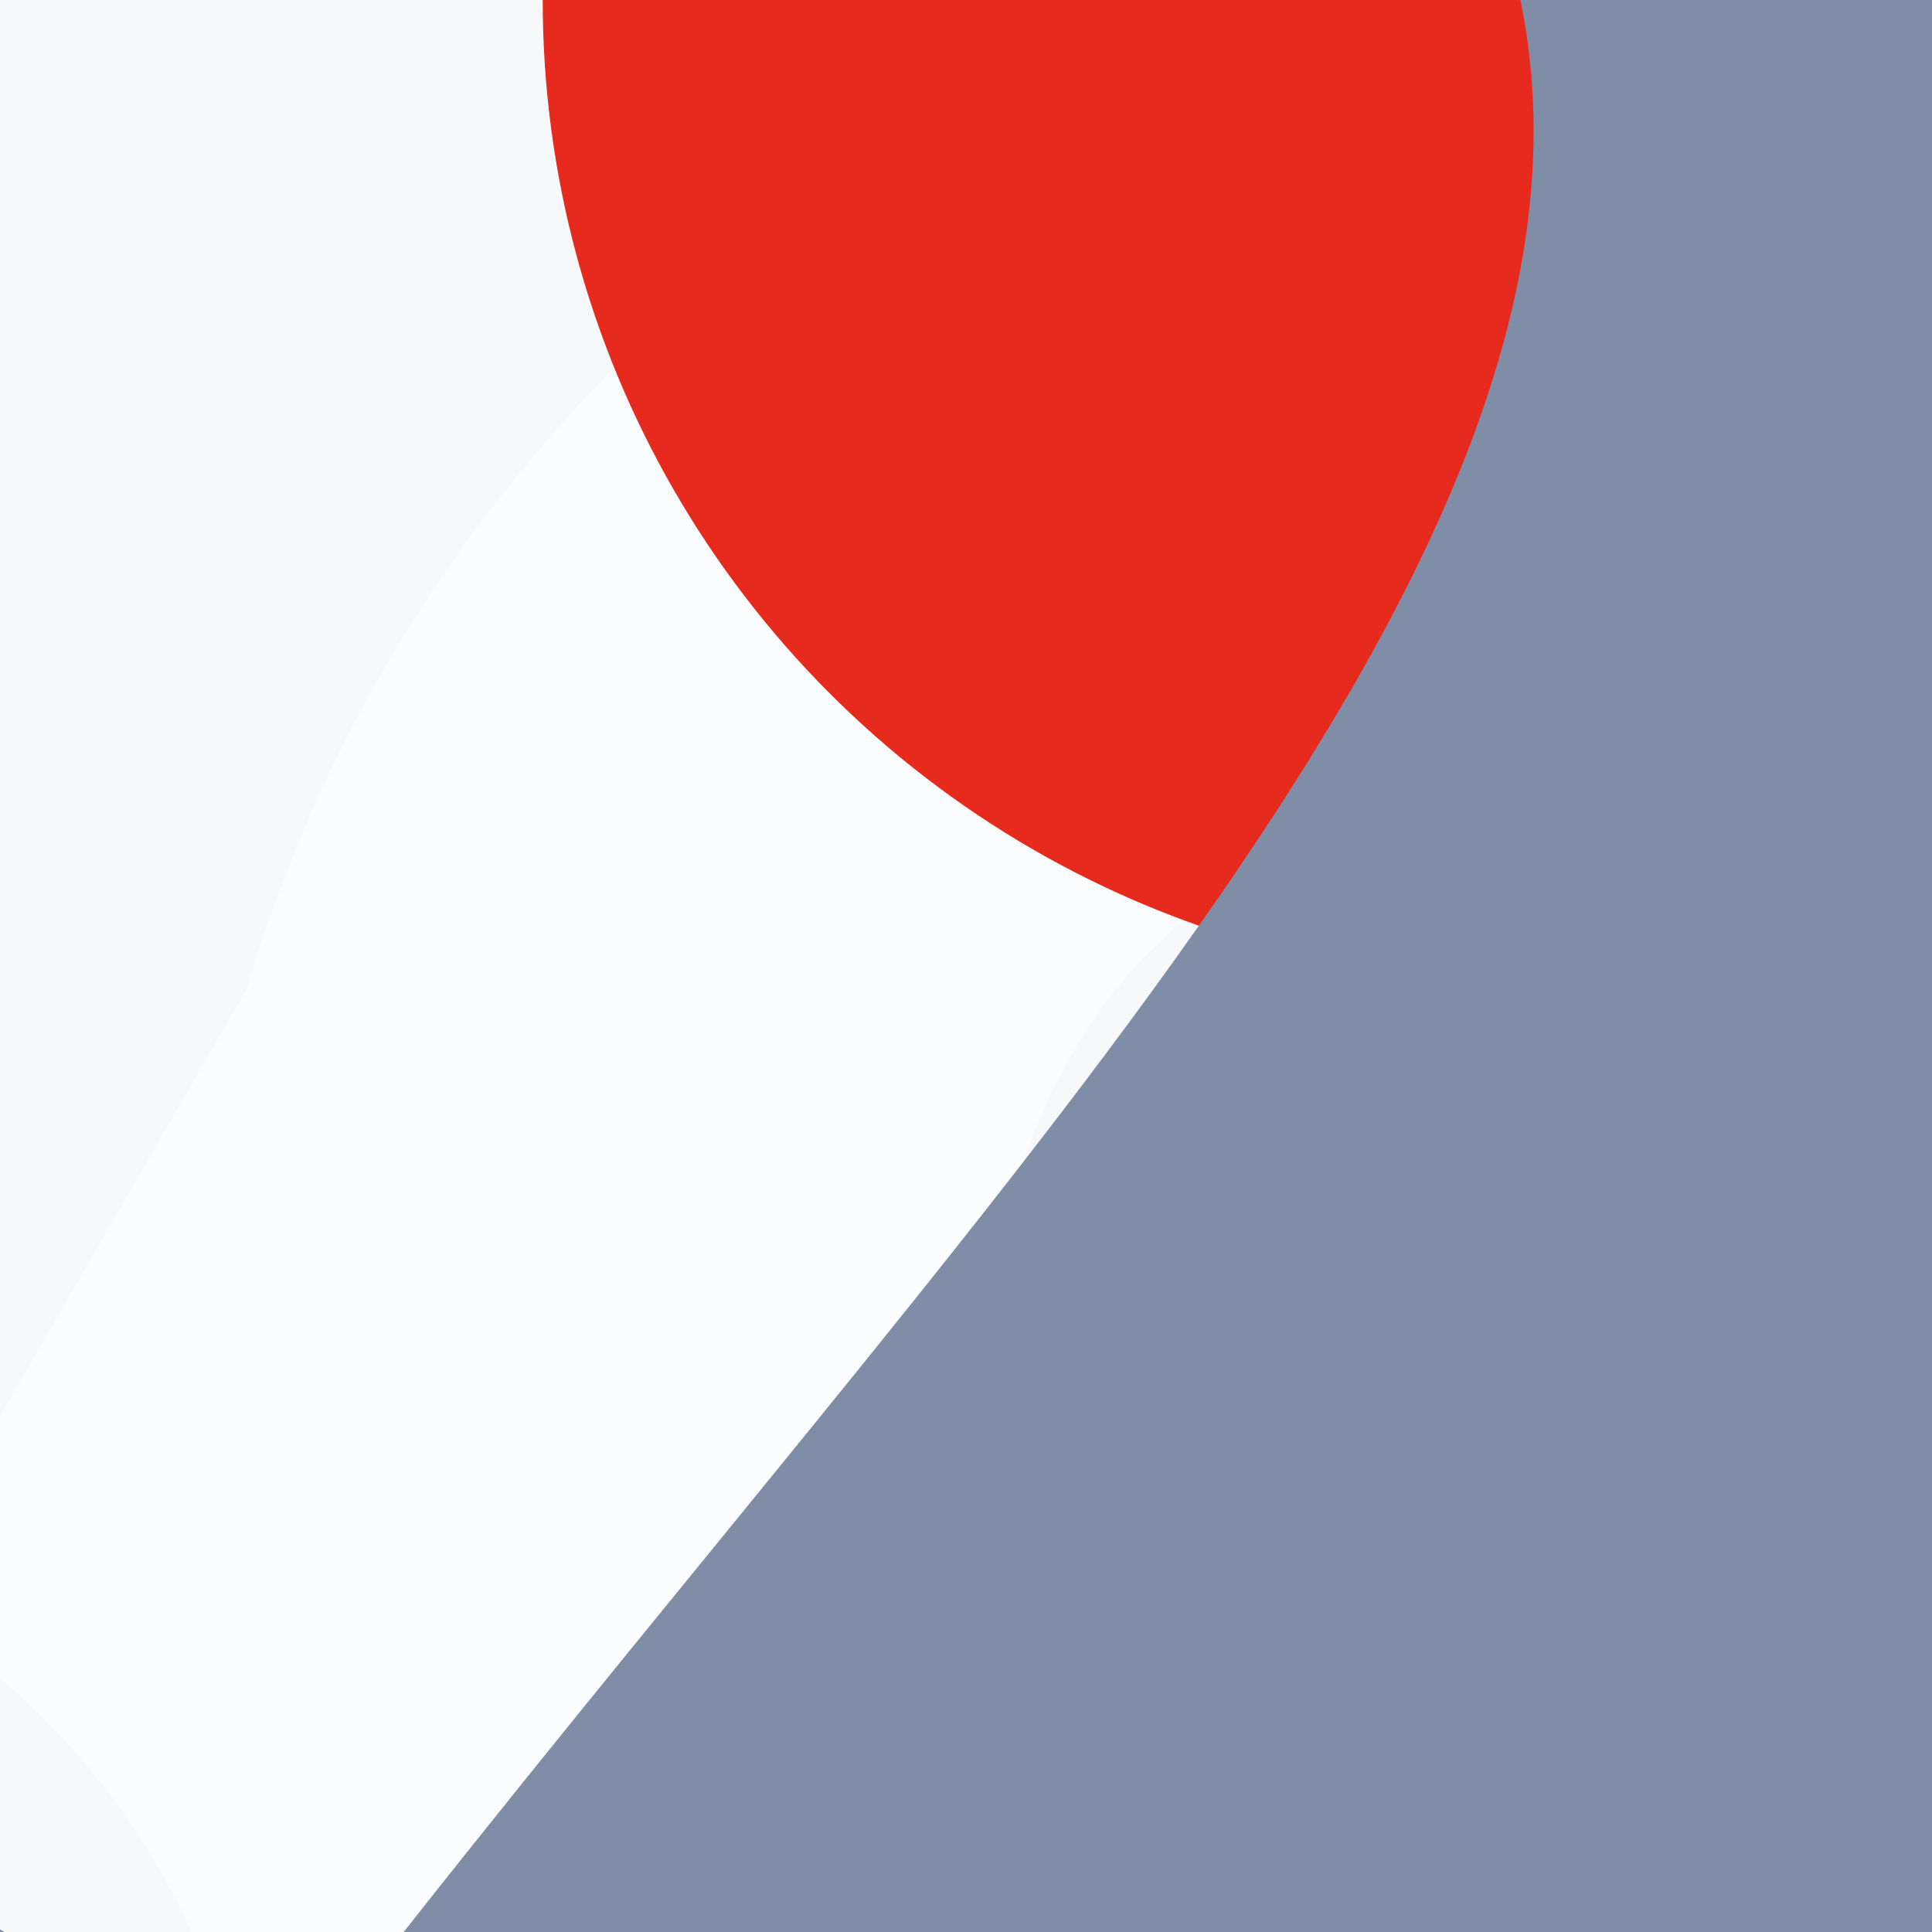
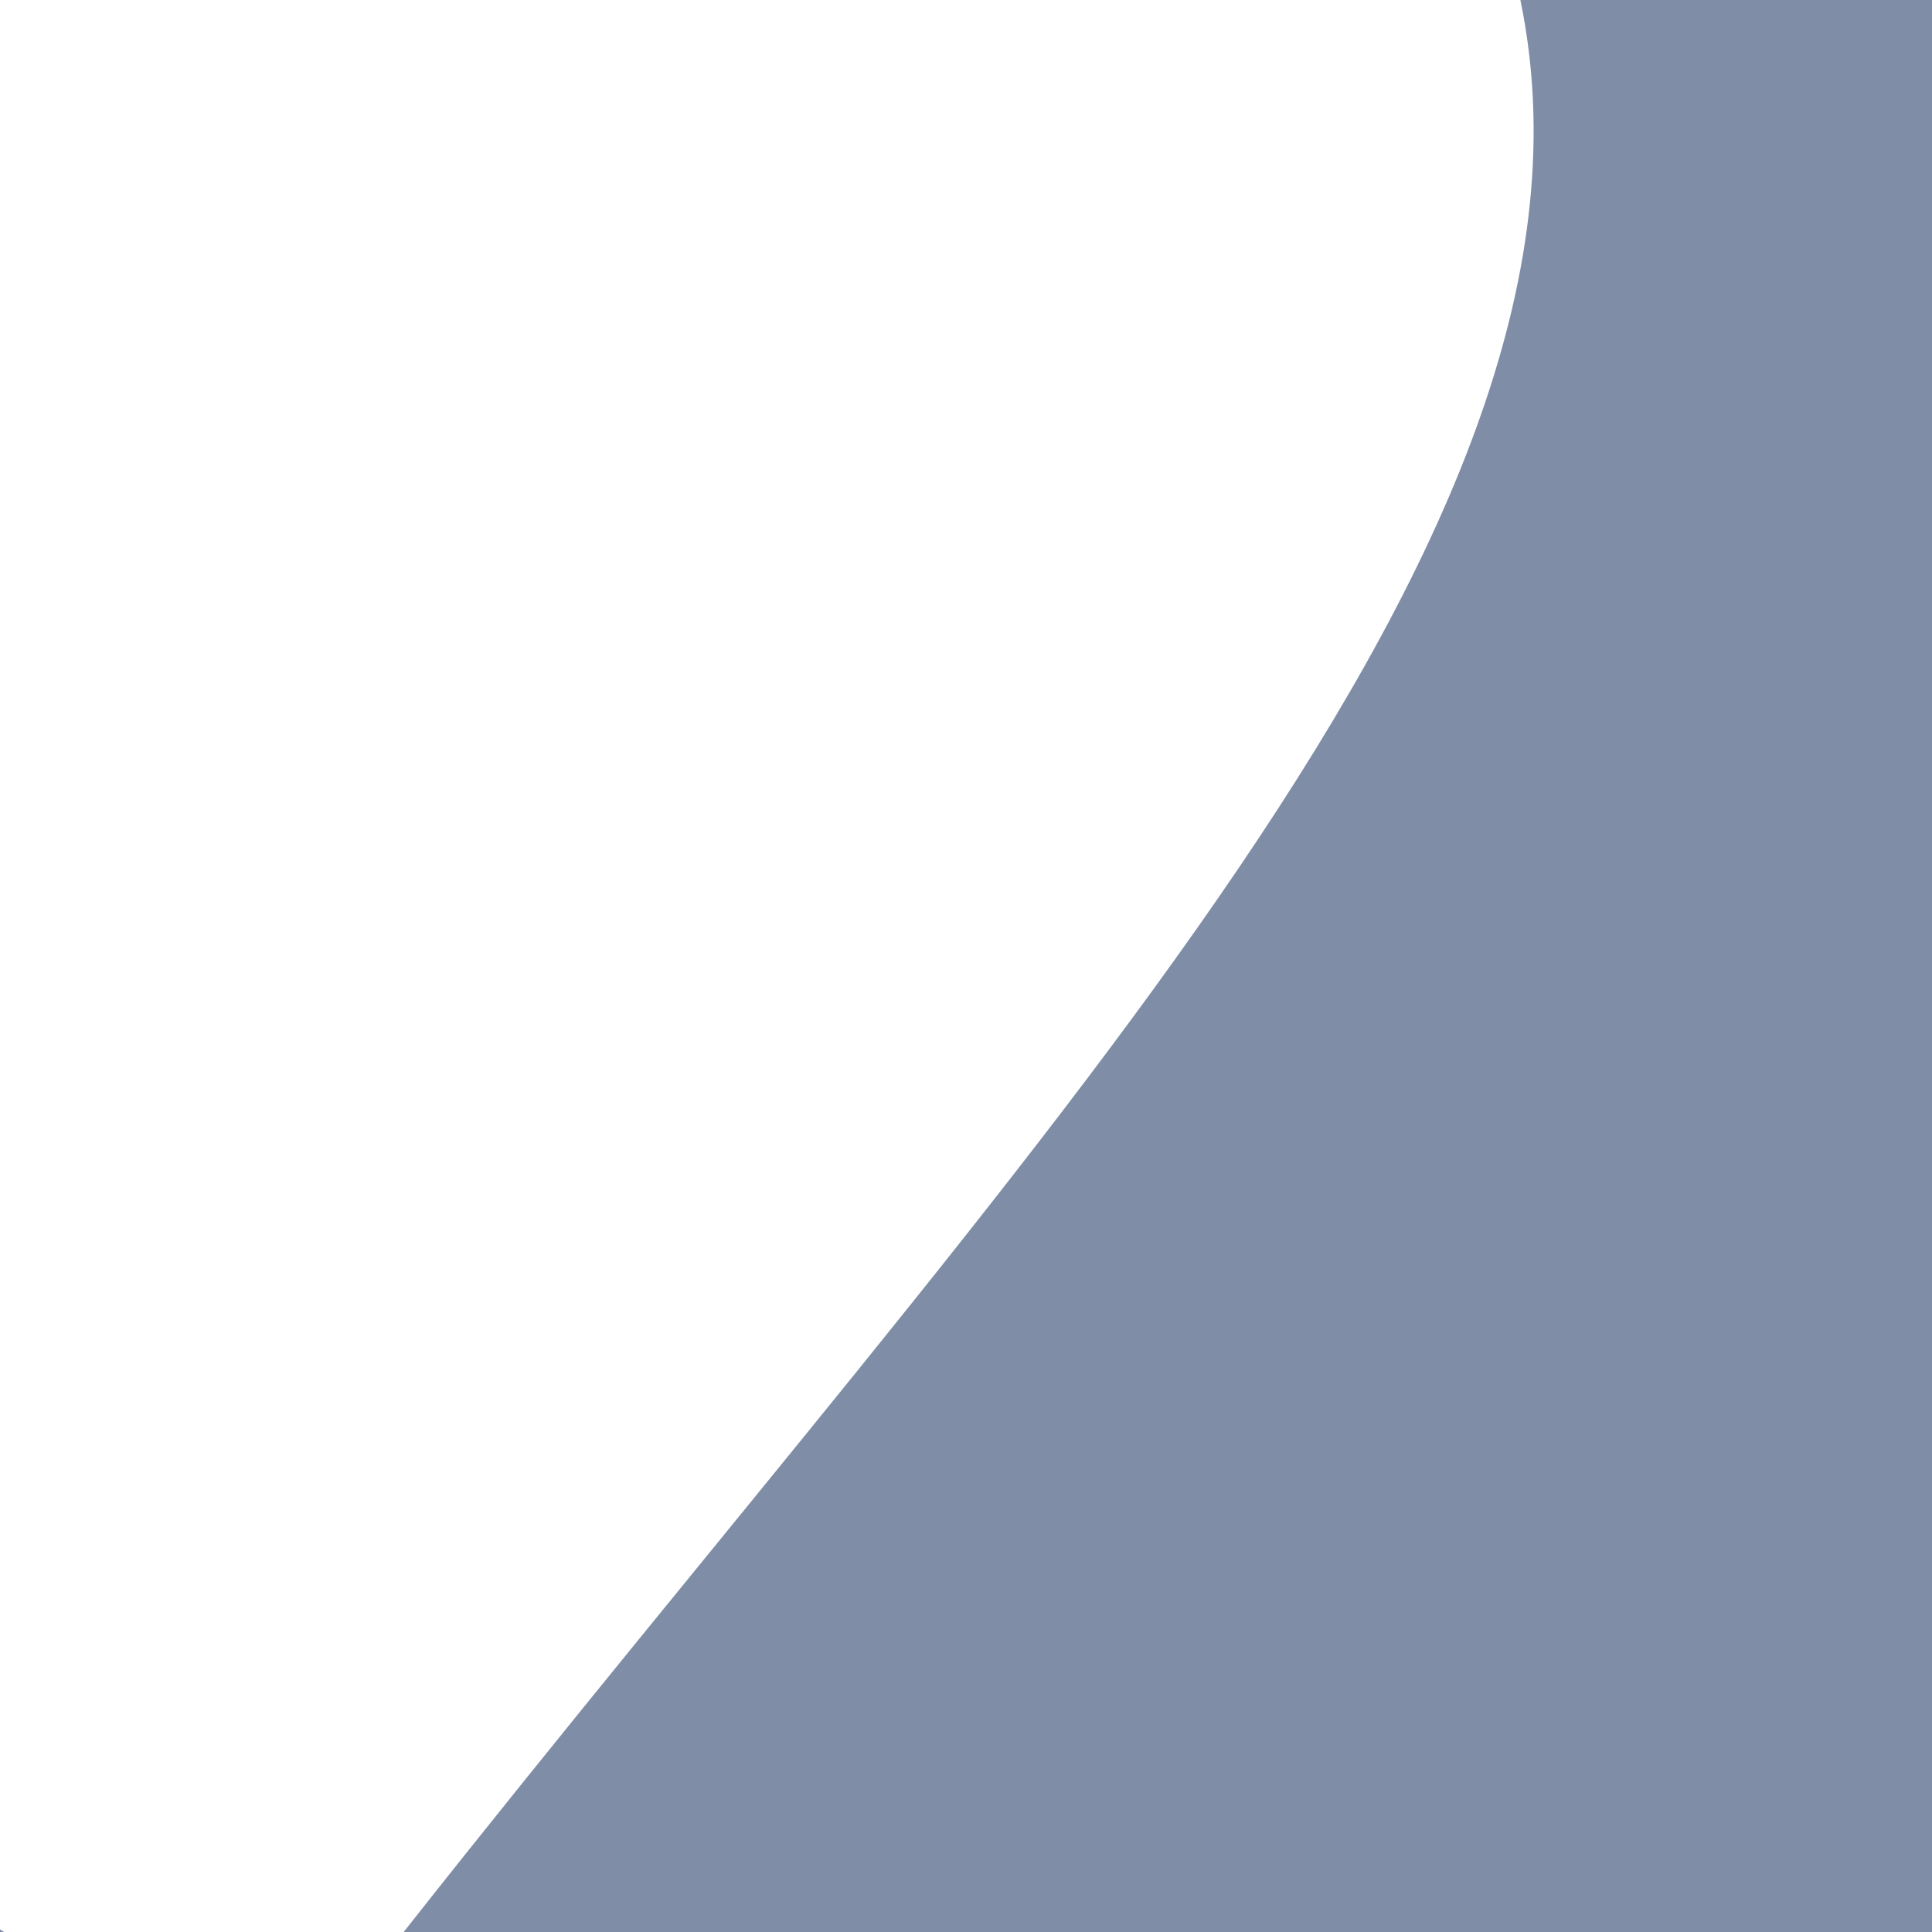
<svg xmlns="http://www.w3.org/2000/svg" viewBox="0, 0, 300, 300">
-   <rect title="🌄 Backdrop" fill="#F7F8FA" x="0" y="0" width="300" height="300" />
  <path title="🔢 Number 10" d="M130.595,564 L130.595,243.2 L0.195,243.2 L0.195,128 C80.995,129.6 160.995,99.2 165.795,7.2 L296.995,7.2 L296.995,564 L130.595,564 Z M244.595,285.6 C244.595,344 247.795,448 328.595,448 C410.195,448 414.195,344.8 414.195,285.6 C414.195,228 410.195,123.2 330.195,123.2 C247.795,123.2 244.595,225.6 244.595,285.6 Z M92.595,285.6 C92.595,70.4 228.595,0.8 328.595,0.8 C430.195,0.8 566.195,70.4 566.195,285.6 C566.195,500.8 430.195,570.4 329.395,570.4 C228.595,570.4 92.595,500.8 92.595,285.6 Z" fill="#FFFFFF" opacity="0.515" transform="translate(0, 0) rotate(300, 283.5, 285.5)" />
-   <circle title="🔴 Rude" fill="#E62B1E" opacity="1" style="mix-blend-mode:darken" cx="236.603" cy="0" r="152.333" />
  <path title="🌊 Curve" d="M236.085,-7.10542736e-15 L300,-7.10542736e-15 L300,300 L62.676,300 C62.785,299.866 62.892,299.73 63,299.594 C160.088,176.479 253.249,82.911 236.085,-6.605827e-15 Z M0.642,300 L0,300 L0,299.594 C0.214,299.73 0.428,299.866 0.642,300 Z" transform="rotate(0, 150, 150)" fill="#7F8DA7" />
</svg>